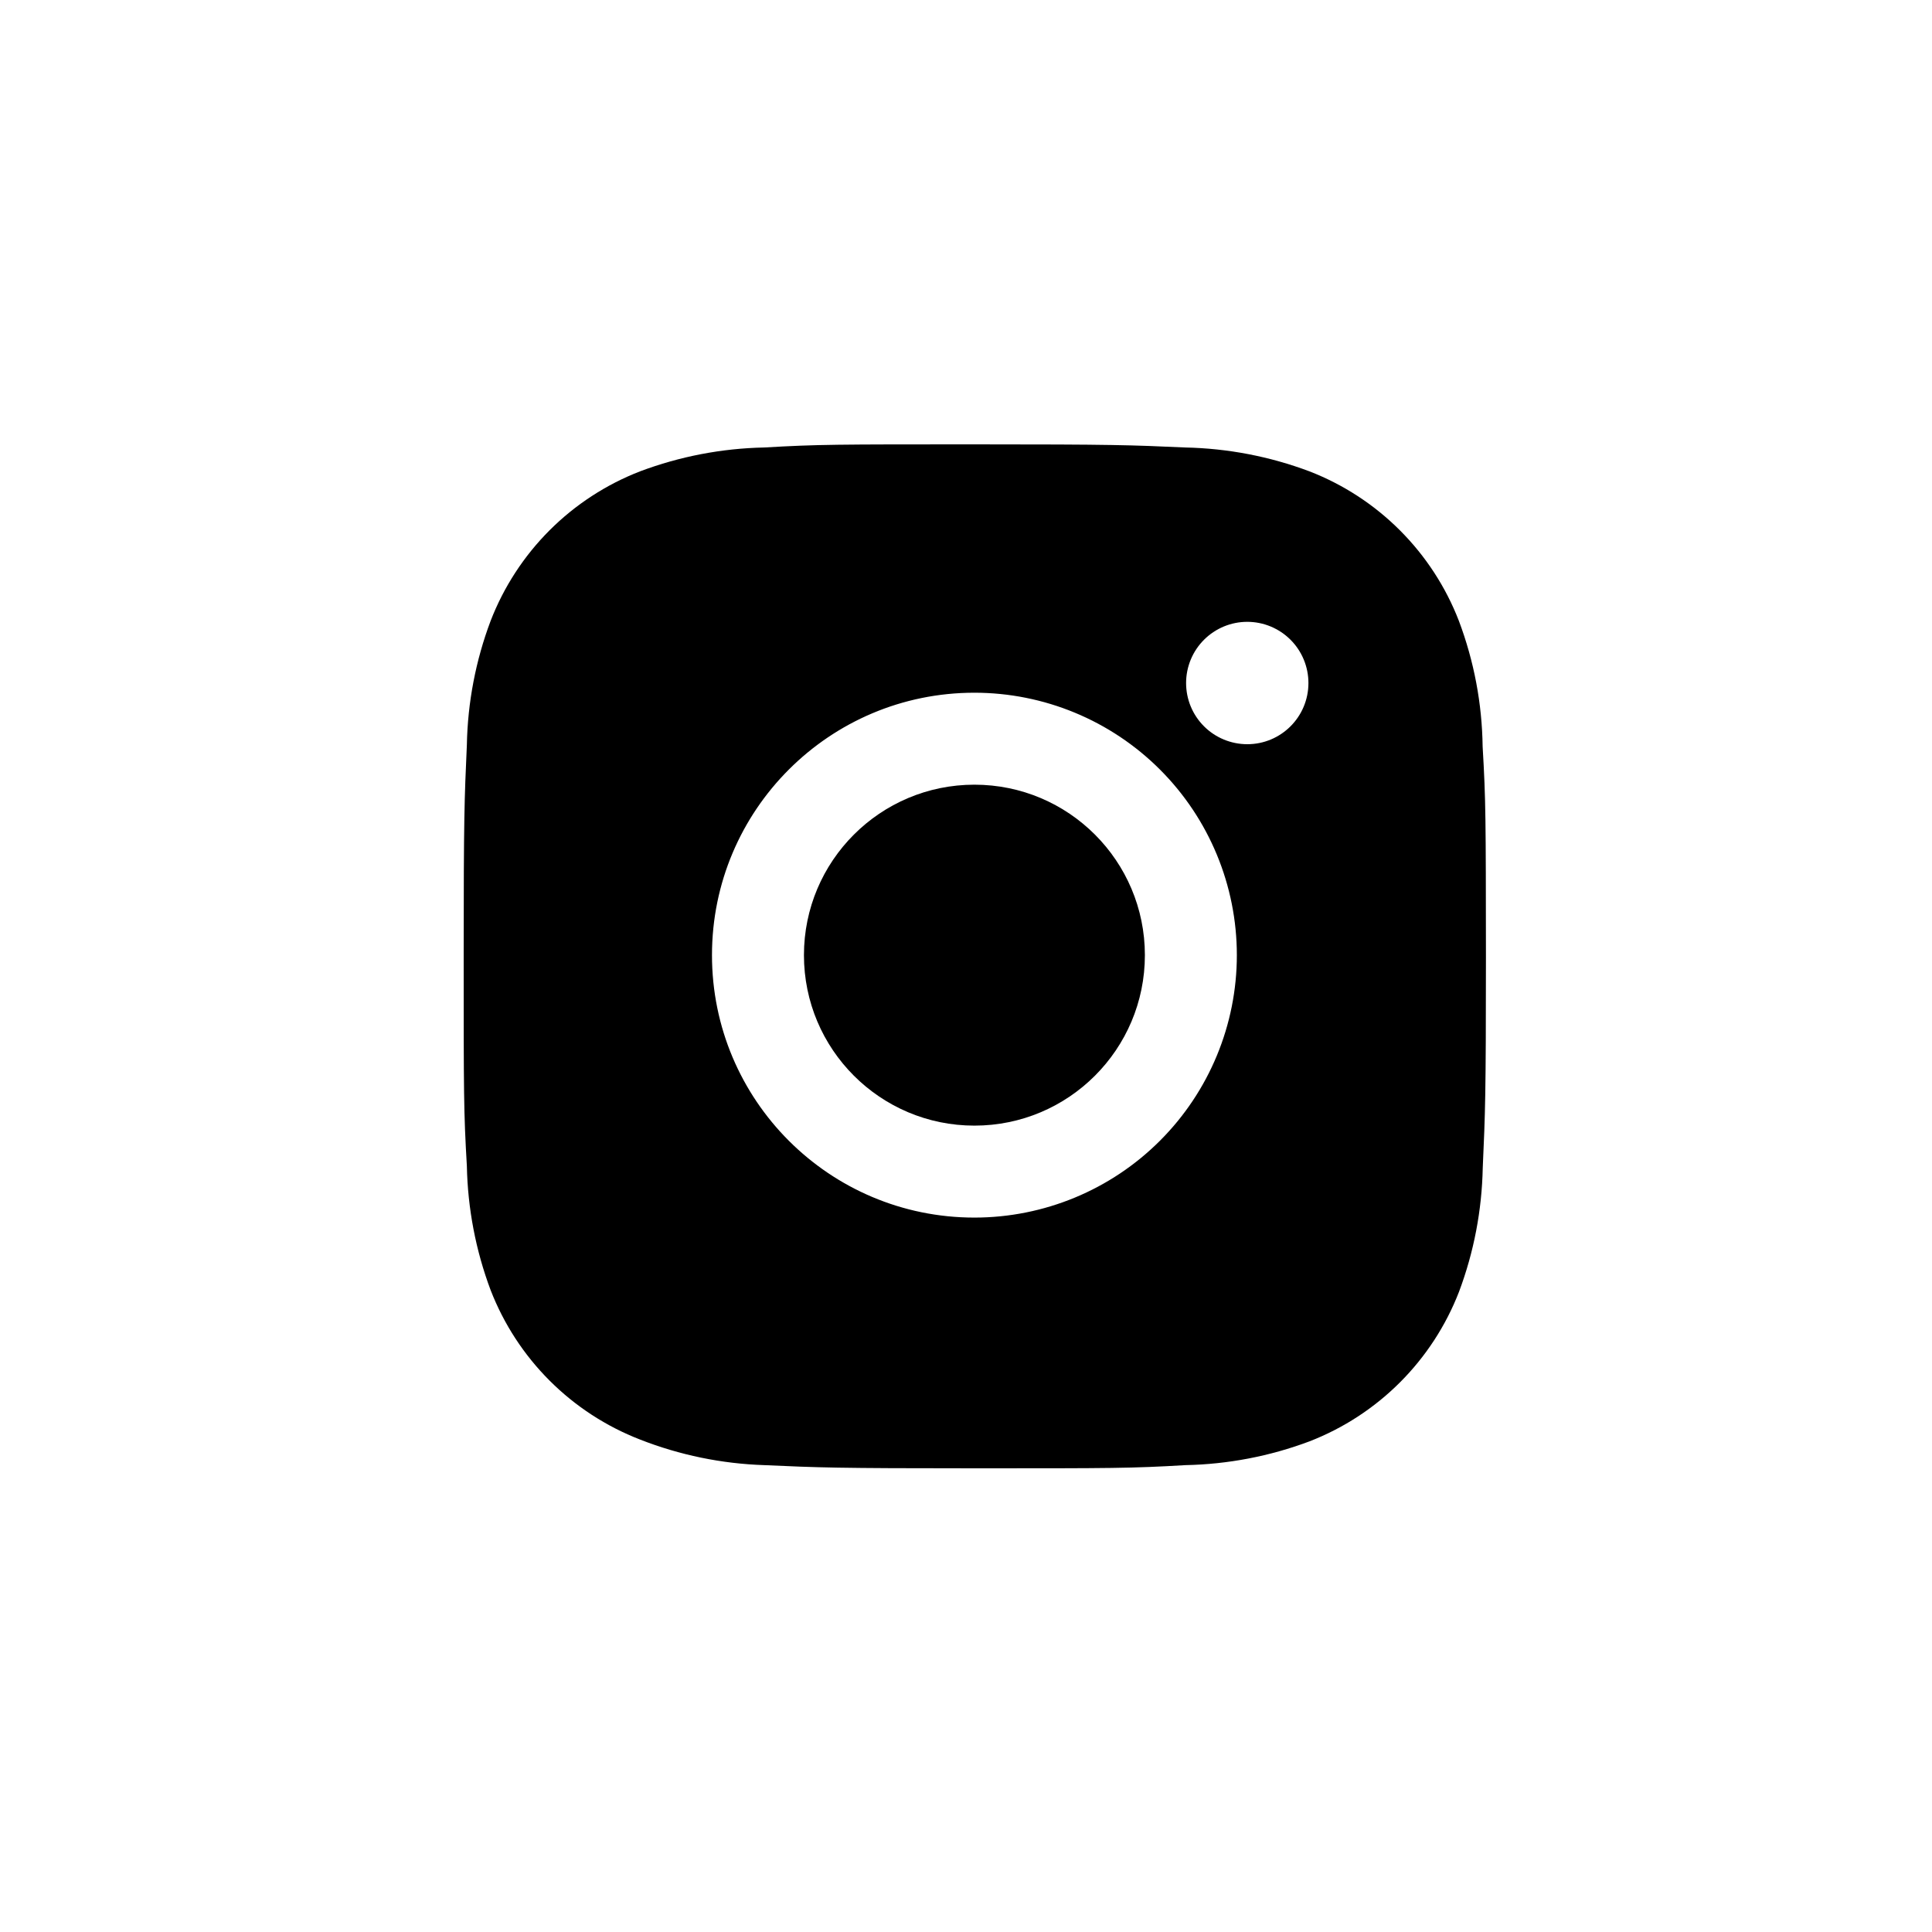
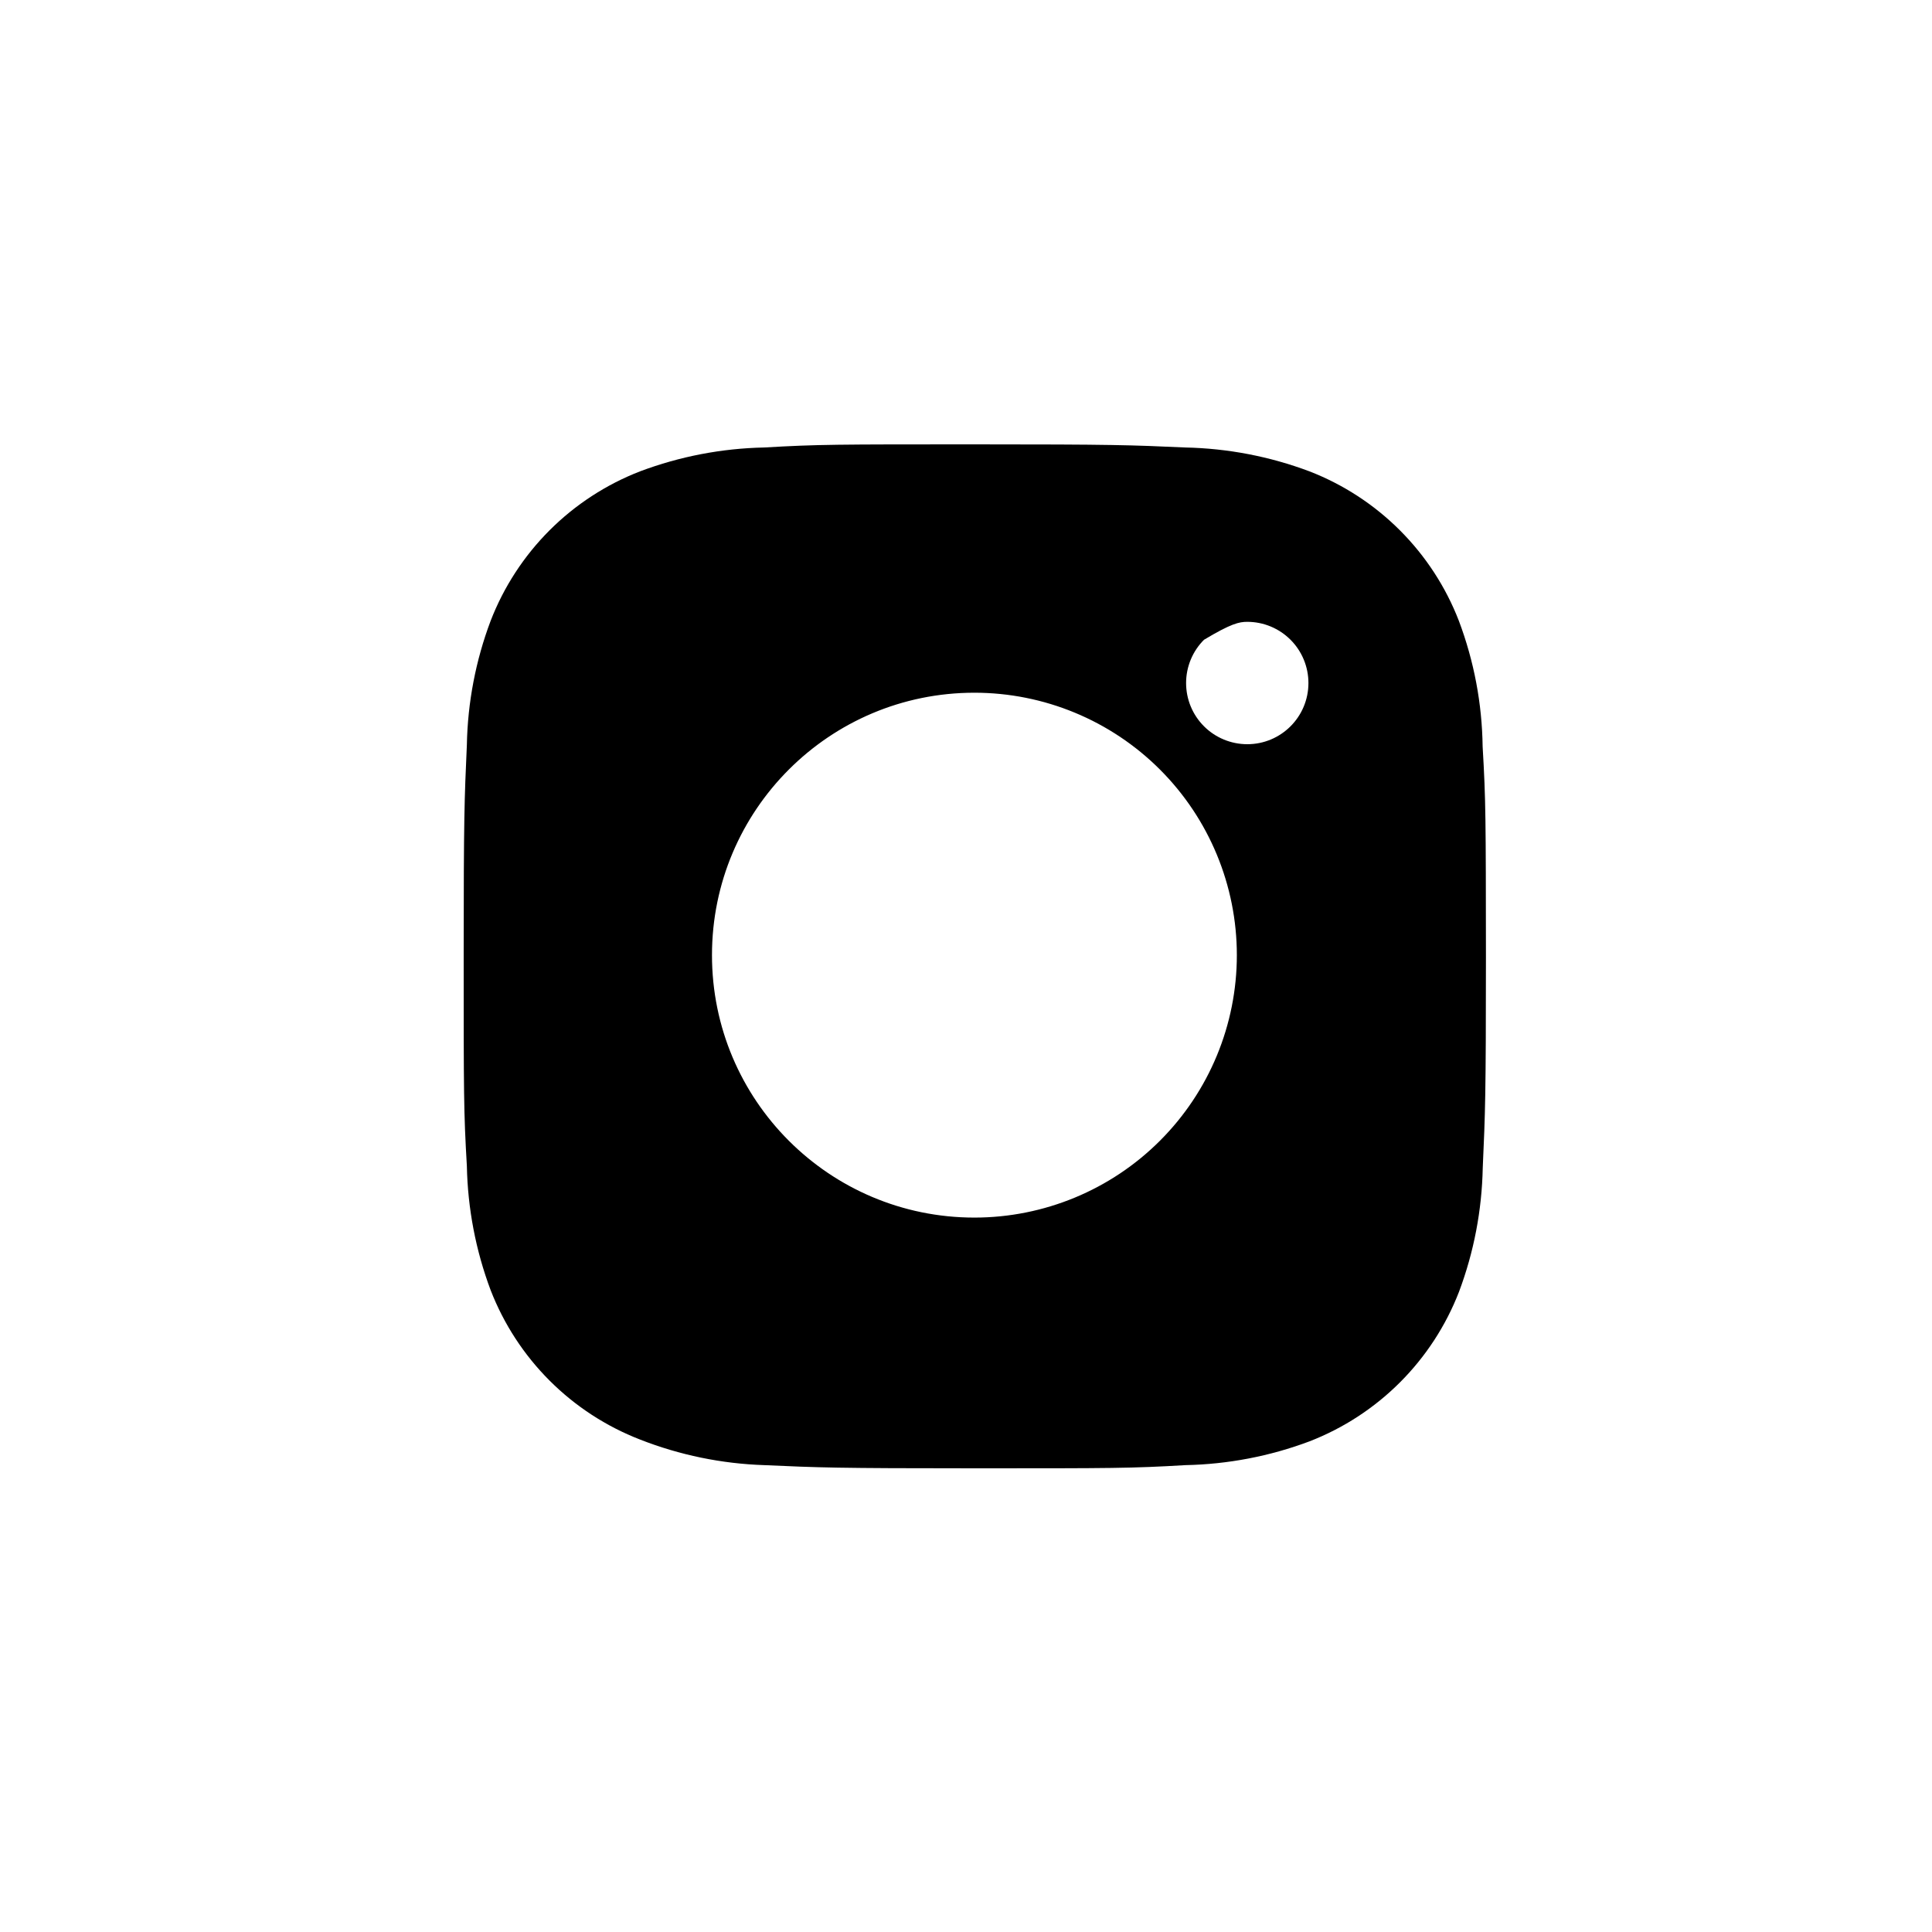
<svg xmlns="http://www.w3.org/2000/svg" width="100" height="100" viewBox="0 0 100 100" fill="none">
-   <path d="M76.741 38.643C76.712 36.418 76.295 34.215 75.51 32.132C74.83 30.375 73.79 28.78 72.458 27.448C71.126 26.116 69.531 25.076 67.774 24.396C65.718 23.624 63.546 23.207 61.351 23.162C58.524 23.035 57.628 23 50.453 23C43.278 23 42.358 23 39.552 23.162C37.358 23.207 35.187 23.624 33.132 24.396C31.375 25.076 29.78 26.115 28.447 27.447C27.115 28.78 26.076 30.375 25.396 32.132C24.622 34.186 24.206 36.358 24.165 38.552C24.038 41.382 24 42.278 24 49.453C24 56.628 24 57.545 24.165 60.354C24.209 62.552 24.623 64.72 25.396 66.78C26.077 68.536 27.117 70.131 28.45 71.463C29.782 72.794 31.378 73.833 33.135 74.513C35.184 75.316 37.355 75.763 39.555 75.835C42.385 75.962 43.281 76 50.456 76C57.631 76 58.551 76 61.357 75.835C63.552 75.792 65.724 75.376 67.78 74.604C69.536 73.923 71.131 72.883 72.463 71.551C73.795 70.219 74.835 68.624 75.516 66.868C76.289 64.811 76.703 62.643 76.747 60.442C76.874 57.615 76.912 56.719 76.912 49.541C76.906 42.366 76.906 41.455 76.741 38.643V38.643ZM50.435 63.022C42.931 63.022 36.852 56.943 36.852 49.438C36.852 41.934 42.931 35.855 50.435 35.855C54.038 35.855 57.493 37.286 60.04 39.833C62.588 42.381 64.019 45.836 64.019 49.438C64.019 53.041 62.588 56.496 60.04 59.043C57.493 61.591 54.038 63.022 50.435 63.022V63.022ZM64.559 38.52C64.143 38.52 63.731 38.438 63.347 38.279C62.962 38.12 62.613 37.887 62.319 37.593C62.025 37.299 61.791 36.949 61.632 36.565C61.473 36.181 61.392 35.768 61.392 35.352C61.392 34.937 61.474 34.525 61.633 34.141C61.792 33.757 62.025 33.408 62.319 33.114C62.613 32.82 62.962 32.587 63.346 32.427C63.731 32.268 64.142 32.186 64.558 32.186C64.974 32.186 65.385 32.268 65.77 32.427C66.154 32.587 66.503 32.82 66.797 33.114C67.091 33.408 67.324 33.757 67.483 34.141C67.642 34.525 67.724 34.937 67.724 35.352C67.724 37.104 66.308 38.52 64.559 38.52Z" fill="black" />
-   <path d="M50.436 58.262C55.309 58.262 59.259 54.312 59.259 49.438C59.259 44.565 55.309 40.615 50.436 40.615C45.563 40.615 41.612 44.565 41.612 49.438C41.612 54.312 45.563 58.262 50.436 58.262Z" fill="black" />
+   <path d="M76.741 38.643C76.712 36.418 76.295 34.215 75.51 32.132C74.83 30.375 73.79 28.78 72.458 27.448C71.126 26.116 69.531 25.076 67.774 24.396C65.718 23.624 63.546 23.207 61.351 23.162C58.524 23.035 57.628 23 50.453 23C43.278 23 42.358 23 39.552 23.162C37.358 23.207 35.187 23.624 33.132 24.396C31.375 25.076 29.78 26.115 28.447 27.447C27.115 28.78 26.076 30.375 25.396 32.132C24.622 34.186 24.206 36.358 24.165 38.552C24.038 41.382 24 42.278 24 49.453C24 56.628 24 57.545 24.165 60.354C24.209 62.552 24.623 64.72 25.396 66.78C26.077 68.536 27.117 70.131 28.45 71.463C29.782 72.794 31.378 73.833 33.135 74.513C35.184 75.316 37.355 75.763 39.555 75.835C42.385 75.962 43.281 76 50.456 76C57.631 76 58.551 76 61.357 75.835C63.552 75.792 65.724 75.376 67.78 74.604C69.536 73.923 71.131 72.883 72.463 71.551C73.795 70.219 74.835 68.624 75.516 66.868C76.289 64.811 76.703 62.643 76.747 60.442C76.874 57.615 76.912 56.719 76.912 49.541C76.906 42.366 76.906 41.455 76.741 38.643V38.643ZM50.435 63.022C42.931 63.022 36.852 56.943 36.852 49.438C36.852 41.934 42.931 35.855 50.435 35.855C54.038 35.855 57.493 37.286 60.04 39.833C62.588 42.381 64.019 45.836 64.019 49.438C64.019 53.041 62.588 56.496 60.04 59.043C57.493 61.591 54.038 63.022 50.435 63.022V63.022ZM64.559 38.52C64.143 38.52 63.731 38.438 63.347 38.279C62.962 38.12 62.613 37.887 62.319 37.593C62.025 37.299 61.791 36.949 61.632 36.565C61.473 36.181 61.392 35.768 61.392 35.352C61.392 34.937 61.474 34.525 61.633 34.141C61.792 33.757 62.025 33.408 62.319 33.114C63.731 32.268 64.142 32.186 64.558 32.186C64.974 32.186 65.385 32.268 65.77 32.427C66.154 32.587 66.503 32.82 66.797 33.114C67.091 33.408 67.324 33.757 67.483 34.141C67.642 34.525 67.724 34.937 67.724 35.352C67.724 37.104 66.308 38.52 64.559 38.52Z" fill="black" />
</svg>